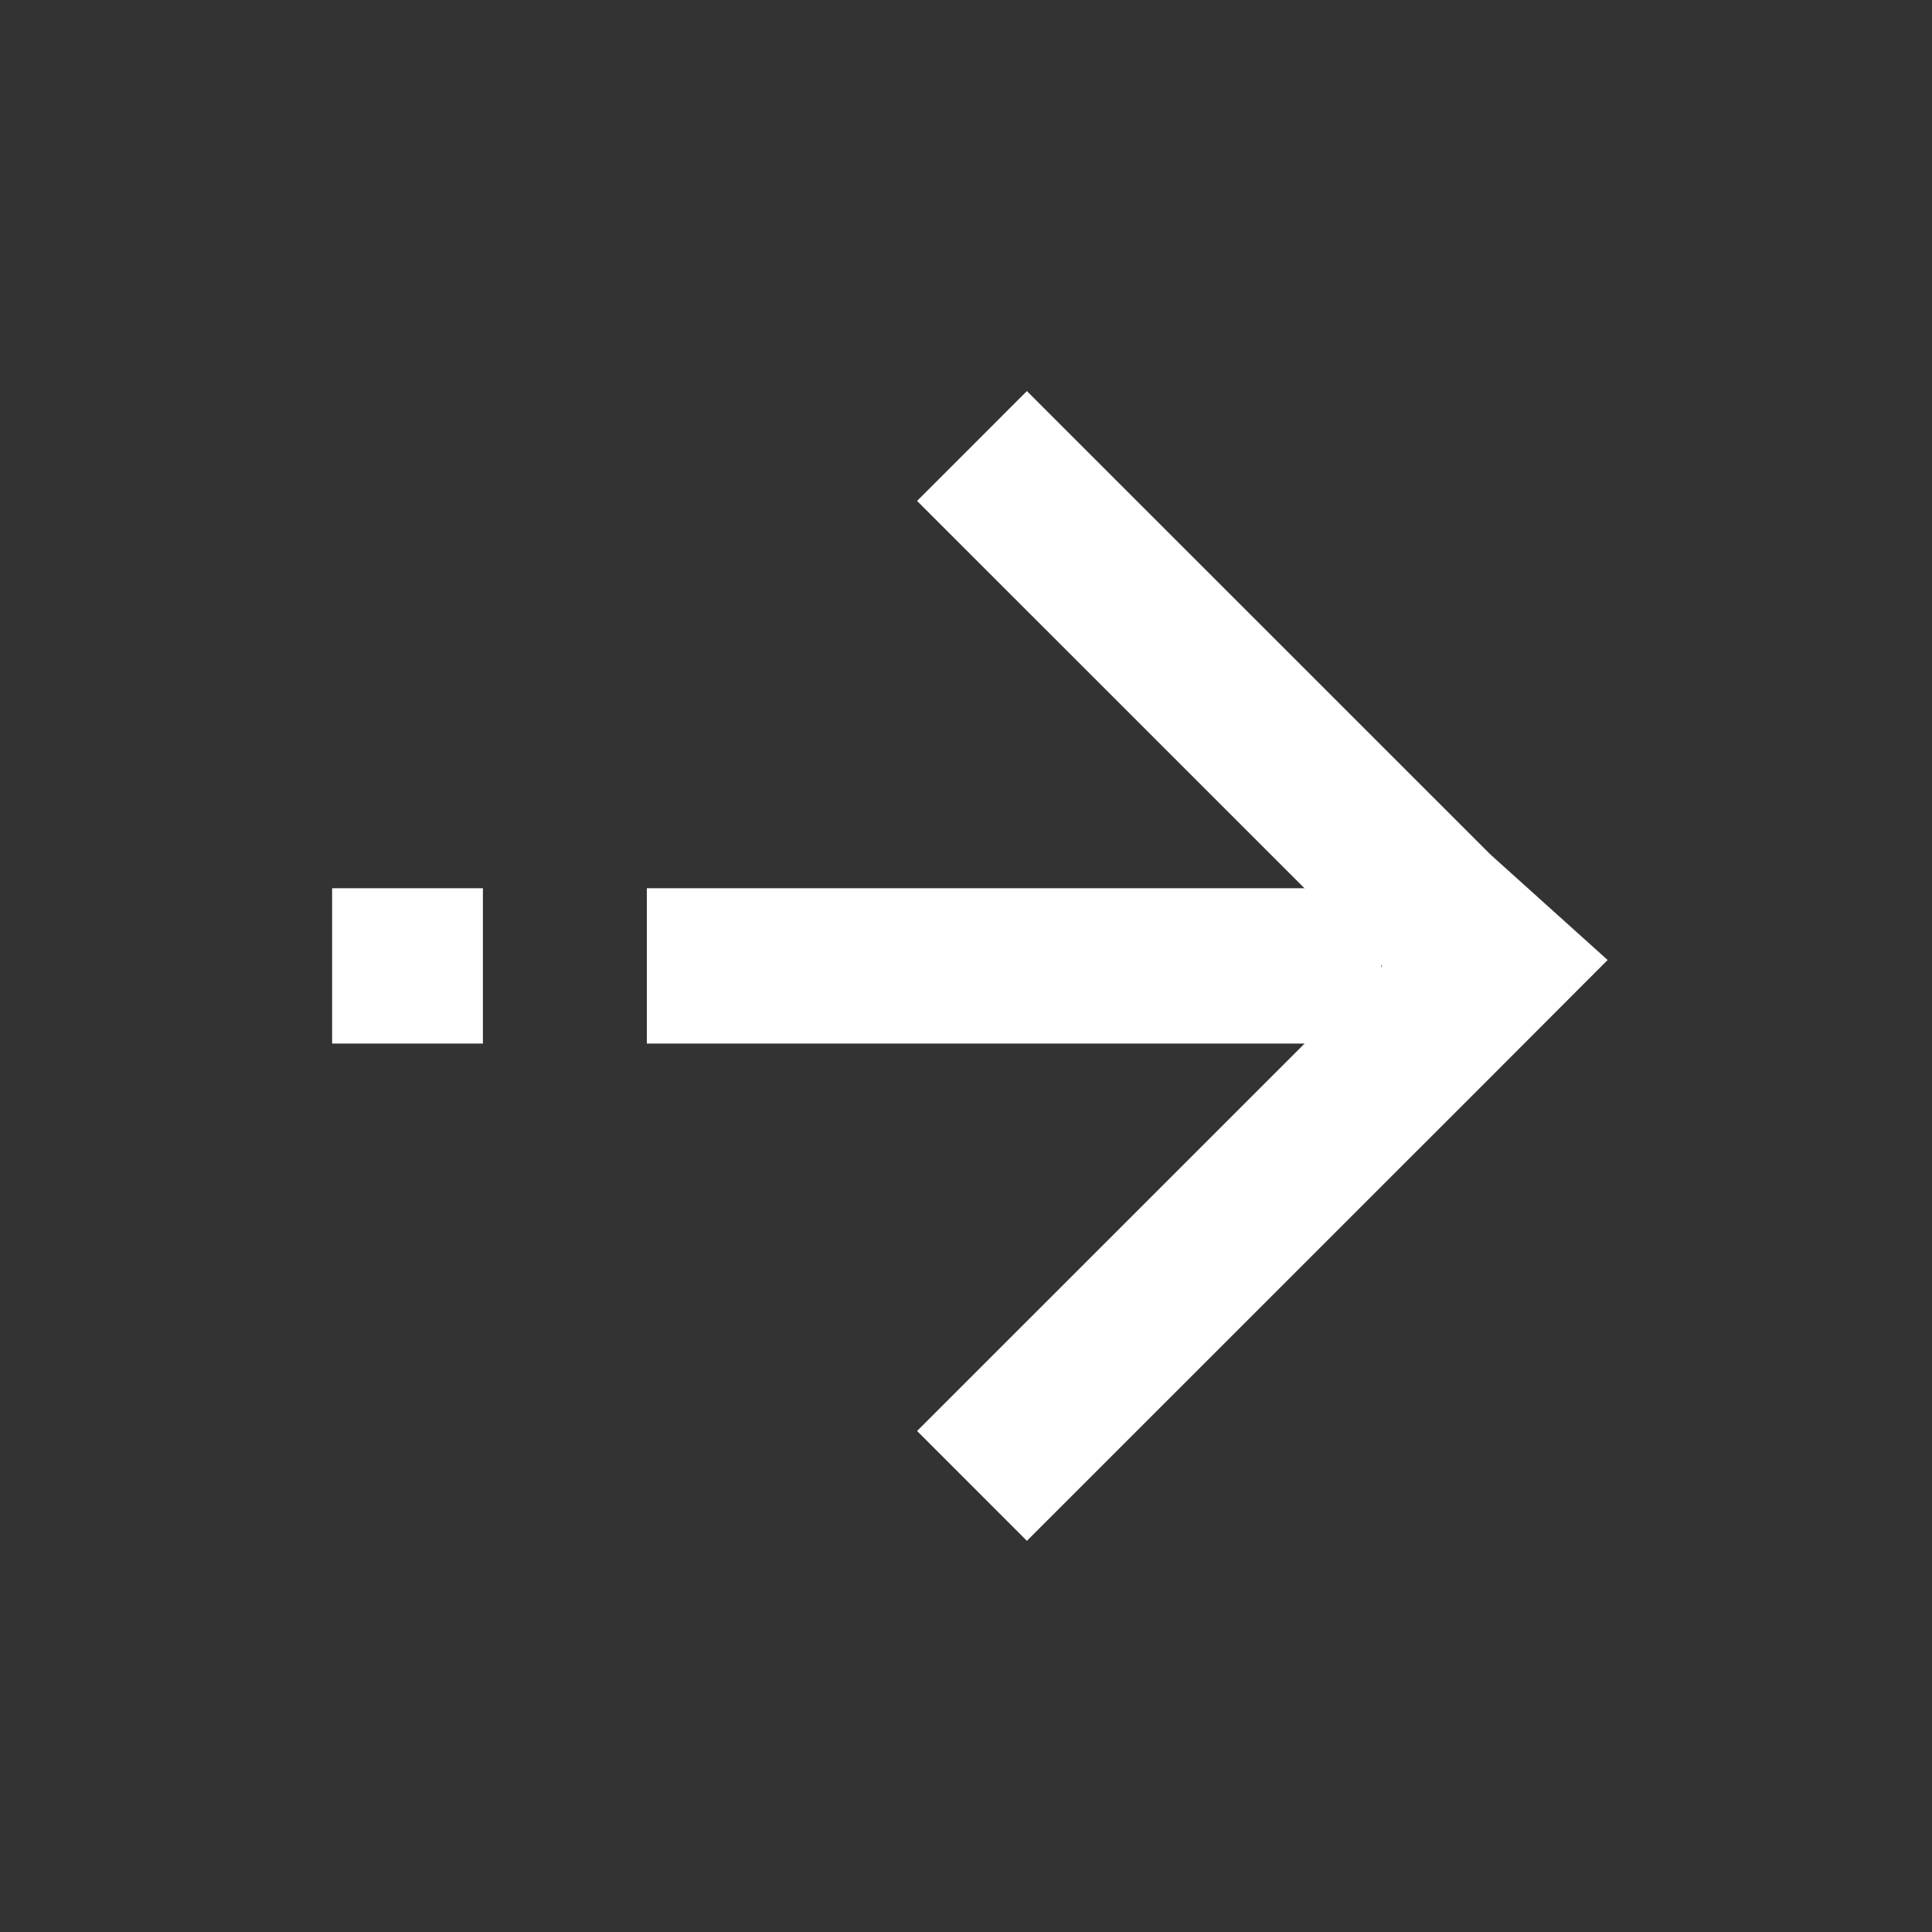
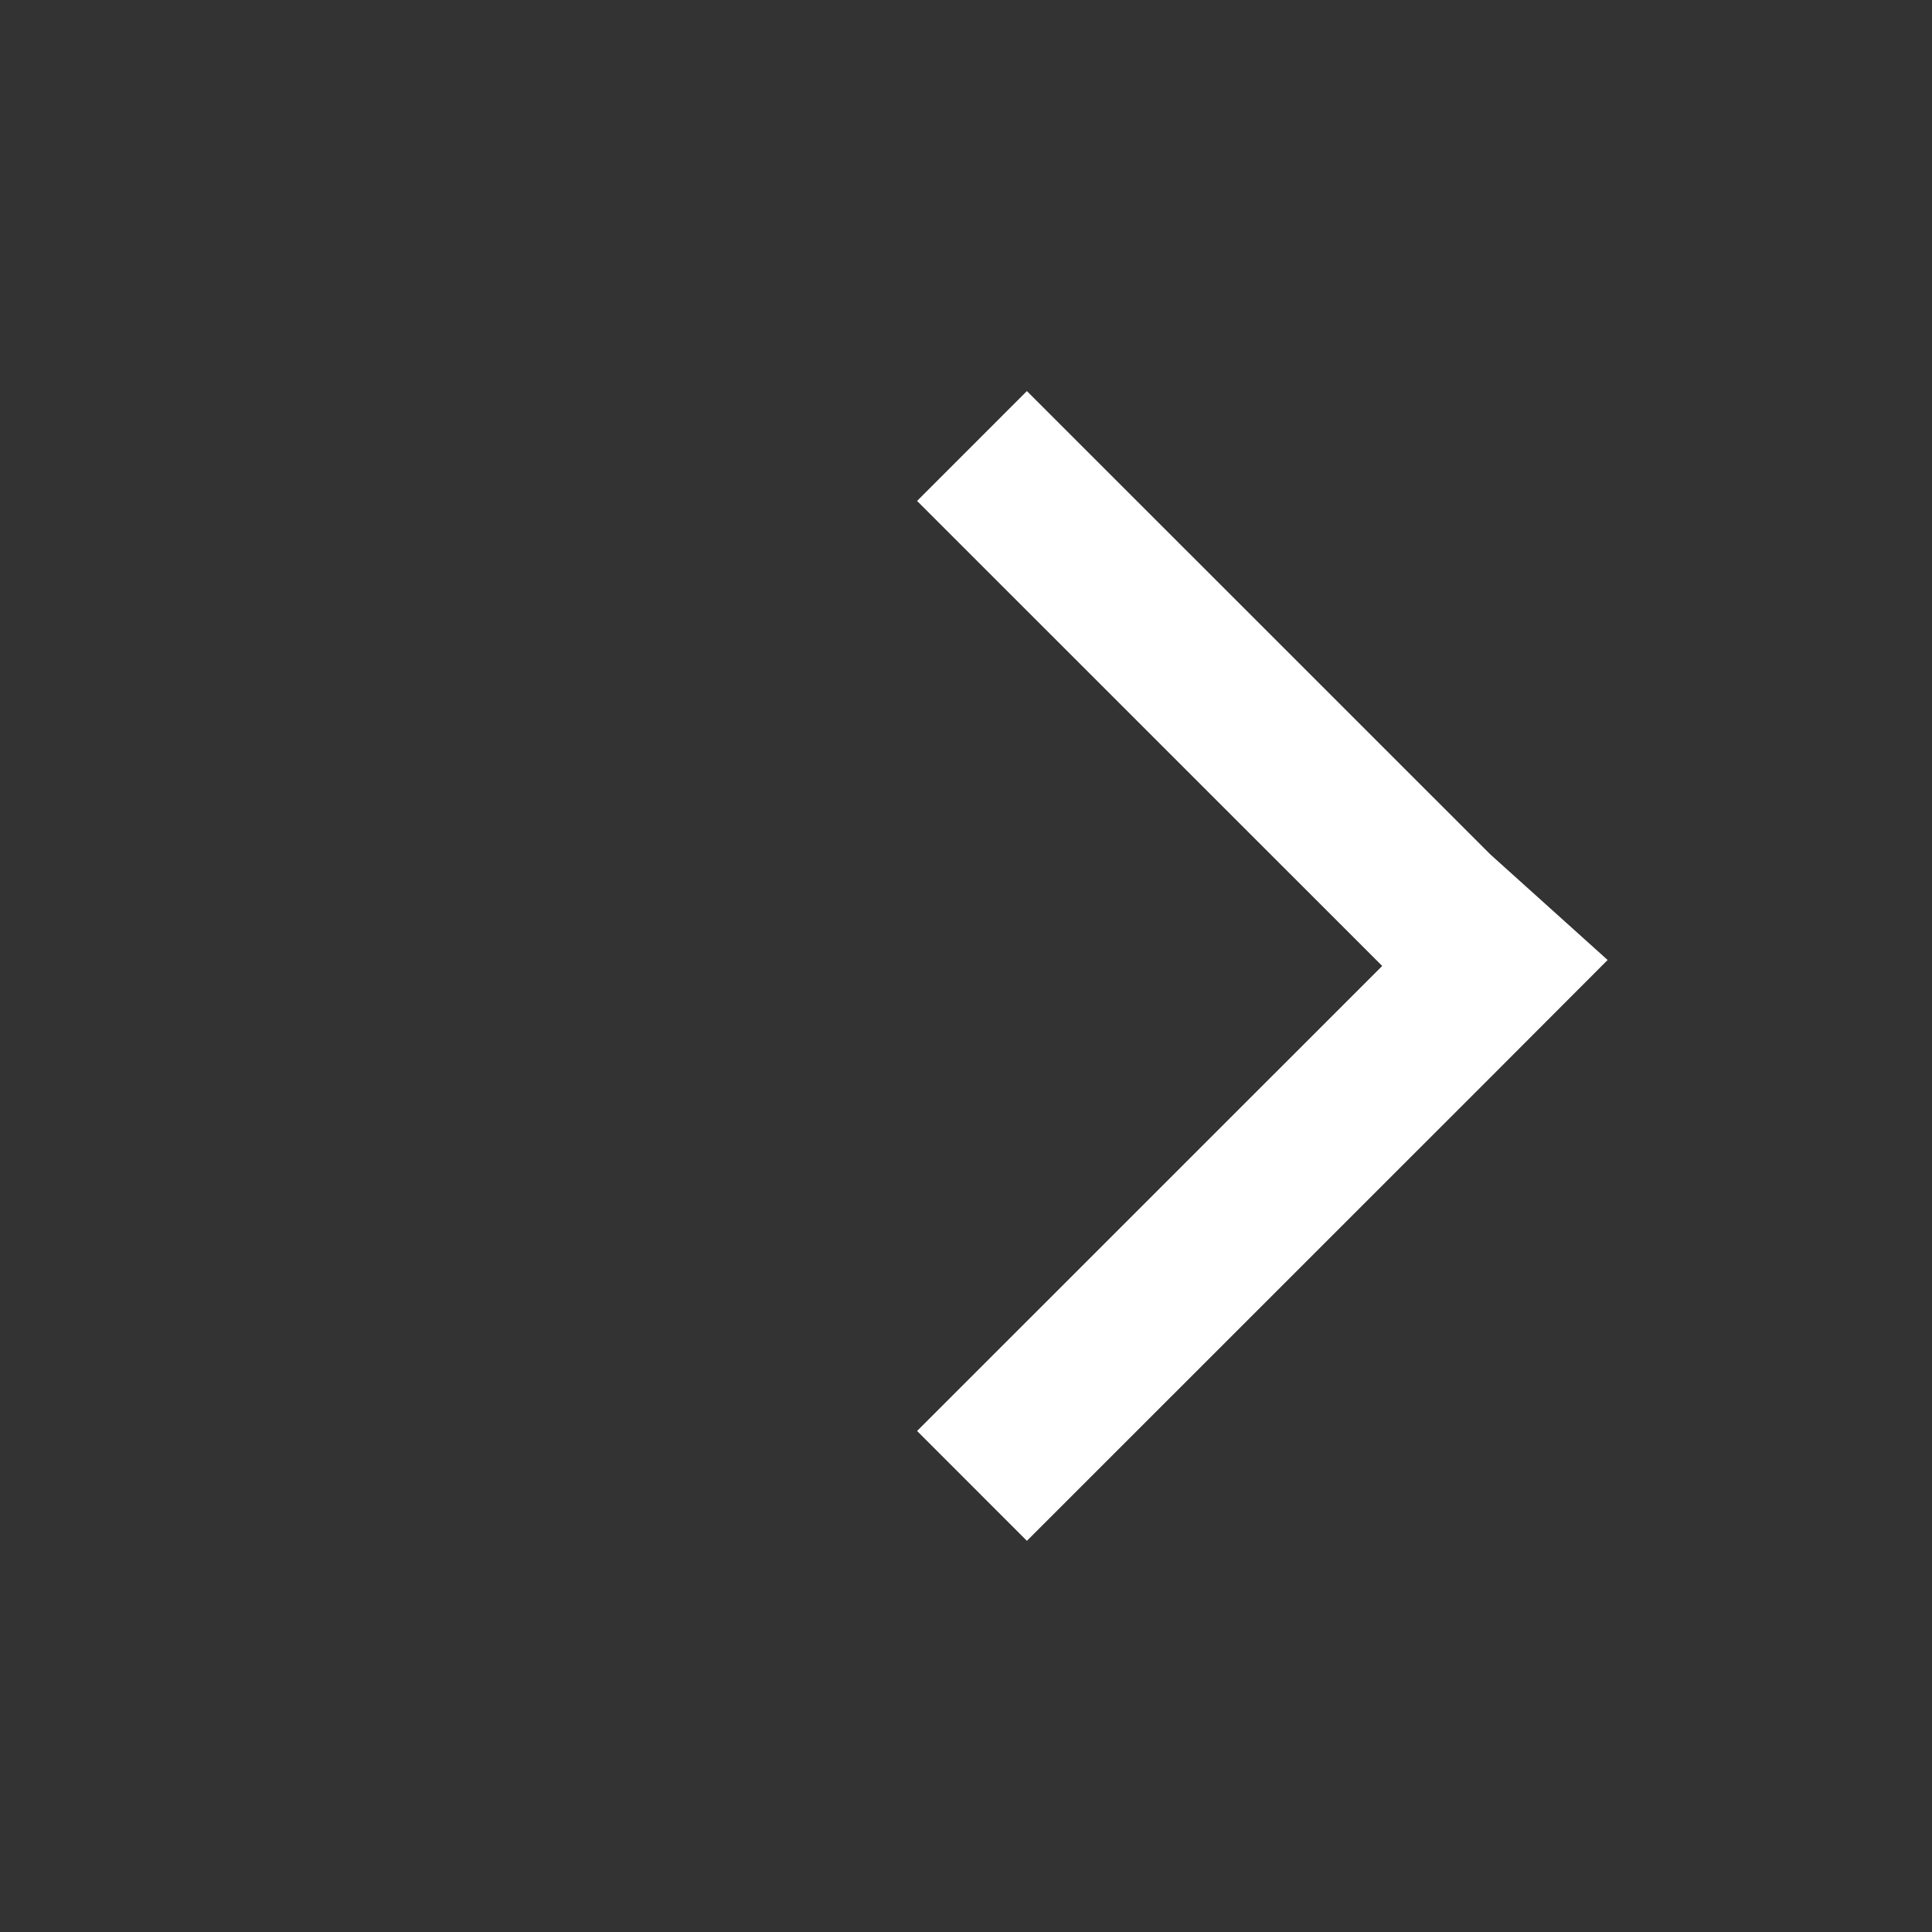
<svg xmlns="http://www.w3.org/2000/svg" width="20" height="20" viewBox="0 0 20 20" fill="none">
  <rect x="0" y="0" width="20" height="20" fill="#333333" stroke="none" />
-   <path d="M3.438 9.999H4.999M14.299 9.999H6.696" stroke="white" stroke-width="1.608" />
  <path d="M10.062 15.382L14.802 10.643L14.874 10.571L15.475 9.969L14.874 9.428L14.802 9.356L10.062 4.617" stroke="white" stroke-width="1.608" />
</svg>